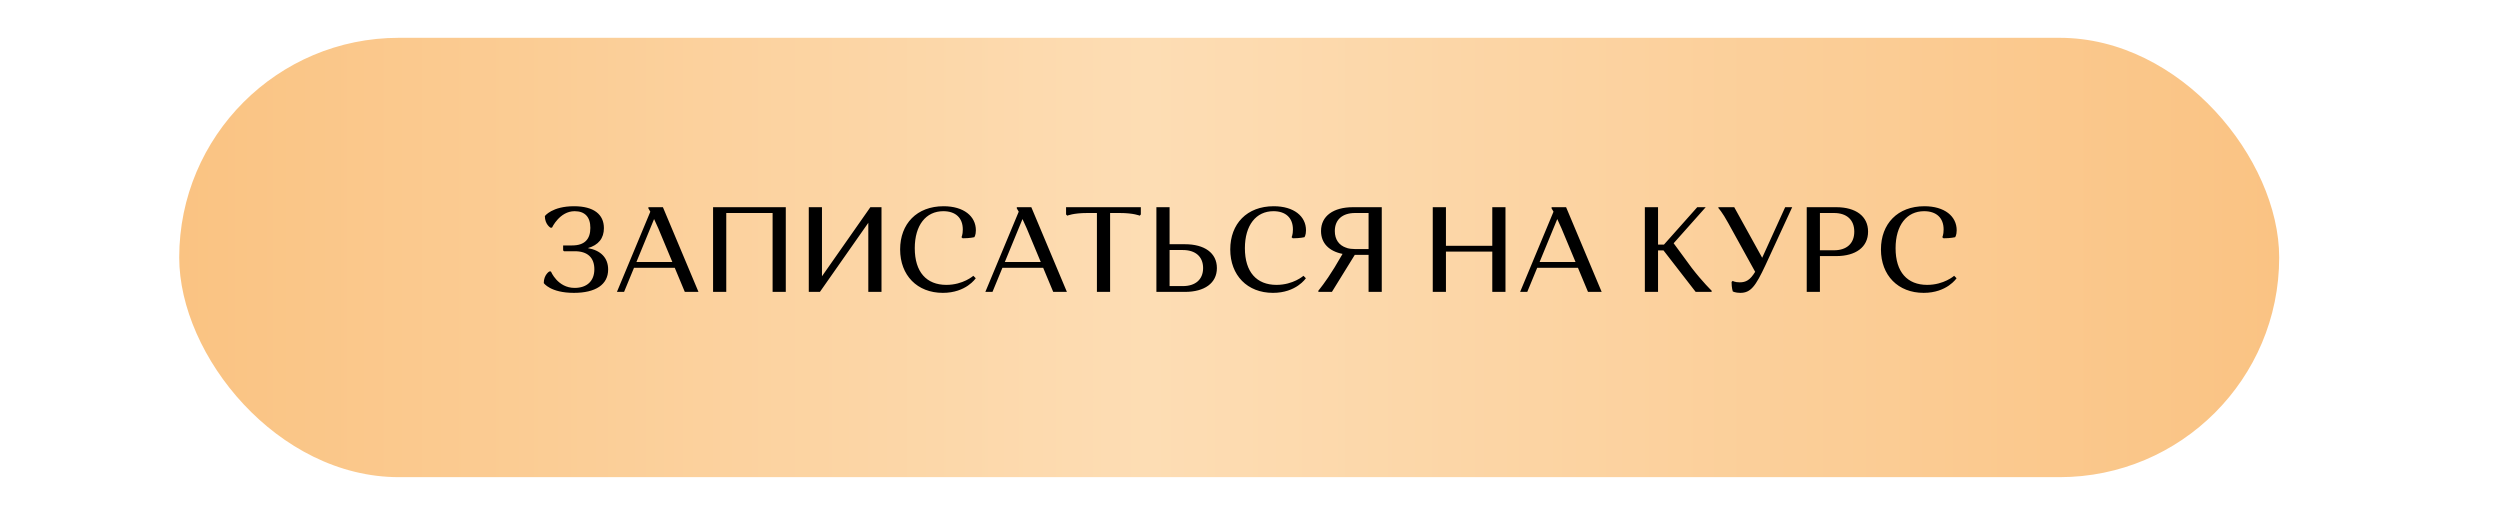
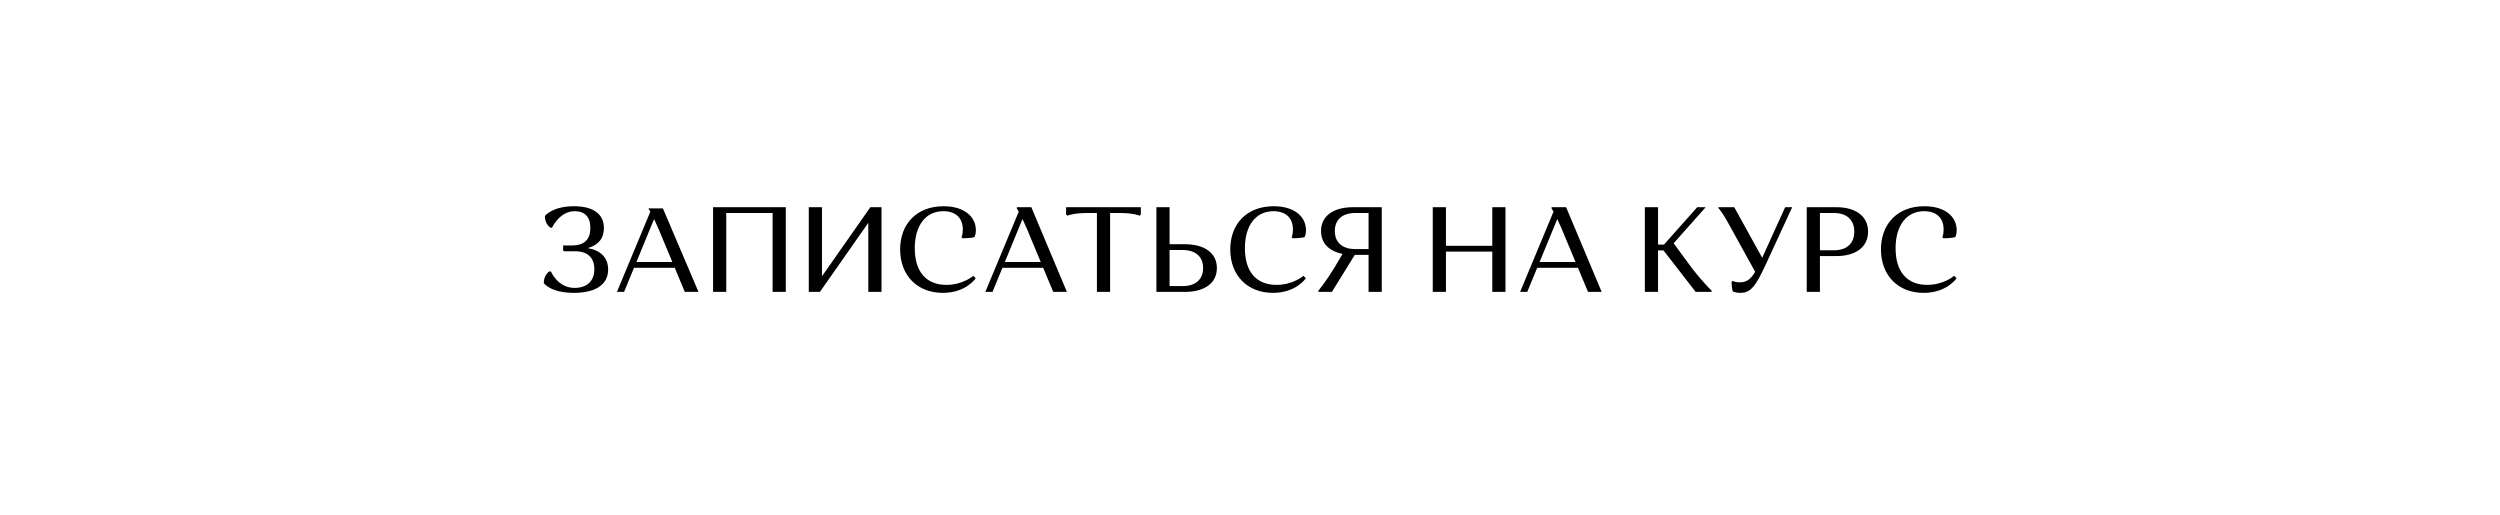
<svg xmlns="http://www.w3.org/2000/svg" width="3306" height="681" viewBox="0 0 3306 681" fill="none">
  <g filter="url(#filter0_d_4208_11644)">
-     <rect x="227" y="36" width="2777" height="581" rx="290.5" fill="url(#paint0_linear_4208_11644)" />
-   </g>
-   <path d="M759.888 380.72C776.048 380.72 785.968 371.76 785.968 356.08C785.968 340.56 776.848 332.24 760.208 332.24H745.808L744.688 331.12V324.56H756.688C773.008 324.56 780.688 316.4 780.688 301.36C780.688 286.96 773.488 279.28 759.888 279.28C740.048 279.28 729.968 301.04 729.968 301.04H727.888C727.888 301.04 720.528 296.72 720.528 285.68C720.528 285.68 730.128 272.72 759.088 272.72C785.328 272.72 798.608 283.6 798.608 301.68C798.608 314.96 791.568 324.08 777.328 328.08C794.608 331.12 804.208 341.04 804.208 356.4C804.208 376.4 787.568 387.28 758.928 387.28C727.728 387.28 719.088 374.32 719.088 374.32C719.088 363.28 726.448 358.96 726.448 358.96H728.528C728.528 358.96 737.328 380.72 759.888 380.72ZM838.392 354.16L825.272 386H815.832L859.992 279.92C858.392 277.04 857.432 275.6 857.432 275.6V274H876.632L923.672 386H905.592L892.312 354.16H838.392ZM870.552 302C868.472 297.2 866.552 293.04 864.952 289.68L841.592 346.48H889.112L870.552 302ZM1021.69 386V281.68H960.406V386H942.966V274H1039.13V386H1021.69ZM1084.25 386H1069.53V274H1086.97V365.36L1150.97 274H1165.69V386H1148.25V294.64L1084.25 386ZM1247.45 279.28C1224.41 279.28 1209.69 297.84 1209.69 328.24C1209.69 359.76 1225.21 376.72 1251.45 376.72C1273.69 376.72 1287.13 364.72 1287.13 364.72L1290.33 367.92C1290.33 367.92 1277.69 387.28 1246.81 387.28C1212.89 387.28 1190.33 364.08 1190.33 329.84C1190.33 295.92 1212.41 272.72 1247.77 272.72C1274.33 272.72 1290.49 285.84 1290.49 304.56C1290.49 311.12 1288.41 313.68 1288.41 313.68C1288.41 313.68 1282.65 315.12 1273.05 315.12L1271.45 313.68C1271.45 313.68 1273.21 310.64 1273.21 303.44C1273.21 287.92 1263.45 279.28 1247.45 279.28ZM1325.58 354.16L1312.46 386H1303.02L1347.18 279.92C1345.58 277.04 1344.62 275.6 1344.62 275.6V274H1363.82L1410.86 386H1392.78L1379.5 354.16H1325.58ZM1357.74 302C1355.66 297.2 1353.74 293.04 1352.14 289.68L1328.78 346.48H1376.3L1357.74 302ZM1468 281.68V386H1450.56V281.68H1437.76C1419.36 281.68 1411.36 285.2 1411.36 285.2L1409.76 283.6V274H1508.64V283.6L1507.2 285.2C1507.2 285.2 1499.2 281.68 1480.8 281.68H1468ZM1529.22 386V274H1546.66V322.96H1566.98C1592.74 322.96 1609.22 334.48 1609.22 354.48C1609.22 374.48 1592.74 386 1566.98 386H1529.22ZM1590.98 354.48C1590.98 339.12 1580.58 330.64 1564.26 330.64H1546.66V378.32H1564.26C1580.58 378.32 1590.98 369.84 1590.98 354.48ZM1684.01 279.28C1660.97 279.28 1646.25 297.84 1646.25 328.24C1646.25 359.76 1661.77 376.72 1688.01 376.72C1710.25 376.72 1723.69 364.72 1723.69 364.72L1726.89 367.92C1726.89 367.92 1714.25 387.28 1683.37 387.28C1649.45 387.28 1626.89 364.08 1626.89 329.84C1626.89 295.92 1648.97 272.72 1684.33 272.72C1710.89 272.72 1727.05 285.84 1727.05 304.56C1727.05 311.12 1724.97 313.68 1724.97 313.68C1724.97 313.68 1719.21 315.12 1709.61 315.12L1708.01 313.68C1708.01 313.68 1709.77 310.64 1709.77 303.44C1709.77 287.92 1700.01 279.28 1684.01 279.28ZM1764.52 354.16L1775.4 335.76C1757.64 332.24 1746.92 321.68 1746.92 305.52C1746.92 285.52 1763.4 274 1789.16 274H1827.24V386H1809.8V337.04H1791.56L1761.32 386H1743.4V384.4C1743.4 384.4 1753 373.04 1764.52 354.16ZM1765.16 305.52C1765.16 316.88 1770.76 324.4 1780.2 327.6L1780.36 327.44L1781 327.92C1784.2 328.88 1787.88 329.36 1791.88 329.36H1809.8V281.68H1791.88C1775.56 281.68 1765.16 290.16 1765.16 305.52ZM1973.4 386V332.72H1912.12V386H1894.68V274H1912.12V325.04H1973.4V274H1990.84V386H1973.4ZM2032.77 354.16L2019.65 386H2010.21L2054.37 279.92C2052.77 277.04 2051.81 275.6 2051.81 275.6V274H2071.01L2118.05 386H2099.97L2086.69 354.16H2032.77ZM2064.93 302C2062.85 297.2 2060.93 293.04 2059.33 289.68L2035.97 346.48H2083.49L2064.93 302ZM2175.15 386V274H2192.59V323.44H2200.43L2244.43 274H2255.63L2213.23 321.68L2237.07 354.16C2251.63 373.04 2263.47 384.4 2263.47 384.4V386H2242.35L2199.79 331.12H2192.59V386H2175.15ZM2289.83 372.88L2291.27 371.44C2291.27 371.44 2294.15 373.36 2300.55 373.36C2308.71 373.36 2314.31 370.48 2321.03 359.44L2285.51 295.12C2277.51 280.4 2272.39 275.12 2272.39 275.12V274H2293.35L2330.31 340.88L2360.71 274H2369.99L2334.79 350.32C2321.51 378.8 2315.11 387.28 2301.35 387.28C2294.79 387.28 2291.43 385.36 2291.43 385.36C2291.43 385.36 2289.83 380.72 2289.83 372.88ZM2389.22 386V274H2428.26C2454.02 274 2470.34 285.84 2470.34 306.32C2470.34 326.8 2454.02 338.64 2428.26 338.64H2406.66V386H2389.22ZM2425.38 281.68H2406.66V330.96H2425.38C2441.86 330.96 2452.1 322.16 2452.1 306.32C2452.1 290.48 2441.86 281.68 2425.38 281.68ZM2544.48 279.28C2521.44 279.28 2506.72 297.84 2506.72 328.24C2506.72 359.76 2522.24 376.72 2548.48 376.72C2570.72 376.72 2584.16 364.72 2584.16 364.72L2587.36 367.92C2587.36 367.92 2574.72 387.28 2543.84 387.28C2509.92 387.28 2487.36 364.08 2487.36 329.84C2487.36 295.92 2509.44 272.72 2544.8 272.72C2571.36 272.72 2587.52 285.84 2587.52 304.56C2587.52 311.12 2585.44 313.68 2585.44 313.68C2585.44 313.68 2579.68 315.12 2570.08 315.12L2568.48 313.68C2568.48 313.68 2570.24 310.64 2570.24 303.44C2570.24 287.92 2560.48 279.28 2544.48 279.28Z" fill="black" />
+     </g>
+   <path d="M759.888 380.72C776.048 380.72 785.968 371.76 785.968 356.08C785.968 340.56 776.848 332.24 760.208 332.24H745.808L744.688 331.12V324.56H756.688C773.008 324.56 780.688 316.4 780.688 301.36C780.688 286.96 773.488 279.28 759.888 279.28C740.048 279.28 729.968 301.04 729.968 301.04H727.888C727.888 301.04 720.528 296.72 720.528 285.68C720.528 285.68 730.128 272.72 759.088 272.72C785.328 272.72 798.608 283.6 798.608 301.68C798.608 314.96 791.568 324.08 777.328 328.08C794.608 331.12 804.208 341.04 804.208 356.4C804.208 376.4 787.568 387.28 758.928 387.28C727.728 387.28 719.088 374.32 719.088 374.32C719.088 363.28 726.448 358.96 726.448 358.96H728.528C728.528 358.96 737.328 380.72 759.888 380.72ZM838.392 354.16L825.272 386H815.832L859.992 279.92C858.392 277.04 857.432 275.6 857.432 275.6H876.632L923.672 386H905.592L892.312 354.16H838.392ZM870.552 302C868.472 297.2 866.552 293.04 864.952 289.68L841.592 346.48H889.112L870.552 302ZM1021.69 386V281.68H960.406V386H942.966V274H1039.13V386H1021.69ZM1084.25 386H1069.53V274H1086.97V365.36L1150.97 274H1165.69V386H1148.25V294.64L1084.25 386ZM1247.45 279.28C1224.41 279.28 1209.69 297.84 1209.69 328.24C1209.69 359.76 1225.21 376.72 1251.45 376.72C1273.69 376.72 1287.13 364.72 1287.13 364.72L1290.33 367.92C1290.33 367.92 1277.69 387.28 1246.81 387.28C1212.89 387.28 1190.33 364.08 1190.33 329.84C1190.33 295.92 1212.41 272.72 1247.77 272.72C1274.33 272.72 1290.49 285.84 1290.49 304.56C1290.49 311.12 1288.41 313.68 1288.41 313.68C1288.41 313.68 1282.65 315.12 1273.05 315.12L1271.45 313.68C1271.45 313.68 1273.21 310.64 1273.21 303.44C1273.21 287.92 1263.45 279.28 1247.45 279.28ZM1325.58 354.16L1312.46 386H1303.02L1347.18 279.92C1345.58 277.04 1344.62 275.6 1344.62 275.6V274H1363.82L1410.86 386H1392.78L1379.5 354.16H1325.58ZM1357.74 302C1355.66 297.2 1353.74 293.04 1352.14 289.68L1328.78 346.48H1376.3L1357.74 302ZM1468 281.68V386H1450.56V281.68H1437.76C1419.36 281.68 1411.36 285.2 1411.36 285.2L1409.76 283.6V274H1508.64V283.6L1507.2 285.2C1507.2 285.2 1499.2 281.68 1480.8 281.68H1468ZM1529.22 386V274H1546.66V322.96H1566.98C1592.74 322.96 1609.22 334.48 1609.22 354.48C1609.22 374.48 1592.74 386 1566.98 386H1529.22ZM1590.98 354.48C1590.98 339.12 1580.58 330.64 1564.26 330.64H1546.66V378.32H1564.26C1580.58 378.32 1590.98 369.84 1590.98 354.48ZM1684.01 279.28C1660.97 279.28 1646.25 297.84 1646.25 328.24C1646.25 359.76 1661.77 376.72 1688.01 376.72C1710.25 376.72 1723.69 364.72 1723.69 364.72L1726.89 367.92C1726.89 367.92 1714.25 387.28 1683.37 387.28C1649.45 387.28 1626.89 364.08 1626.89 329.84C1626.89 295.92 1648.97 272.72 1684.33 272.72C1710.89 272.72 1727.05 285.84 1727.05 304.56C1727.05 311.12 1724.97 313.68 1724.97 313.68C1724.97 313.68 1719.21 315.12 1709.61 315.12L1708.01 313.68C1708.01 313.68 1709.77 310.64 1709.77 303.44C1709.77 287.92 1700.01 279.28 1684.01 279.28ZM1764.52 354.16L1775.4 335.76C1757.64 332.24 1746.92 321.68 1746.92 305.52C1746.92 285.52 1763.4 274 1789.16 274H1827.24V386H1809.8V337.04H1791.56L1761.32 386H1743.4V384.4C1743.4 384.4 1753 373.04 1764.52 354.16ZM1765.16 305.52C1765.16 316.88 1770.76 324.4 1780.2 327.6L1780.36 327.44L1781 327.92C1784.2 328.88 1787.88 329.36 1791.88 329.36H1809.8V281.68H1791.88C1775.56 281.68 1765.16 290.16 1765.16 305.52ZM1973.4 386V332.72H1912.12V386H1894.68V274H1912.12V325.04H1973.4V274H1990.84V386H1973.4ZM2032.77 354.16L2019.65 386H2010.21L2054.37 279.92C2052.77 277.04 2051.81 275.6 2051.81 275.6V274H2071.01L2118.05 386H2099.97L2086.69 354.16H2032.77ZM2064.93 302C2062.85 297.2 2060.93 293.04 2059.33 289.68L2035.97 346.48H2083.49L2064.93 302ZM2175.15 386V274H2192.59V323.44H2200.43L2244.43 274H2255.63L2213.23 321.68L2237.07 354.16C2251.63 373.04 2263.47 384.4 2263.47 384.4V386H2242.35L2199.79 331.12H2192.59V386H2175.15ZM2289.83 372.88L2291.27 371.44C2291.27 371.44 2294.15 373.36 2300.55 373.36C2308.71 373.36 2314.31 370.48 2321.03 359.44L2285.51 295.12C2277.51 280.4 2272.39 275.12 2272.39 275.12V274H2293.35L2330.31 340.88L2360.71 274H2369.99L2334.79 350.32C2321.51 378.8 2315.11 387.28 2301.35 387.28C2294.79 387.28 2291.43 385.36 2291.43 385.36C2291.43 385.36 2289.83 380.72 2289.83 372.88ZM2389.22 386V274H2428.26C2454.02 274 2470.34 285.84 2470.34 306.32C2470.34 326.8 2454.02 338.64 2428.26 338.64H2406.66V386H2389.22ZM2425.38 281.68H2406.66V330.96H2425.38C2441.86 330.96 2452.1 322.16 2452.1 306.32C2452.1 290.48 2441.86 281.68 2425.38 281.68ZM2544.48 279.28C2521.44 279.28 2506.72 297.84 2506.72 328.24C2506.72 359.76 2522.24 376.72 2548.48 376.72C2570.72 376.72 2584.16 364.72 2584.16 364.72L2587.36 367.92C2587.36 367.92 2574.72 387.28 2543.84 387.28C2509.92 387.28 2487.36 364.08 2487.36 329.84C2487.36 295.92 2509.44 272.72 2544.8 272.72C2571.36 272.72 2587.52 285.84 2587.52 304.56C2587.52 311.12 2585.44 313.68 2585.44 313.68C2585.44 313.68 2579.68 315.12 2570.08 315.12L2568.48 313.68C2568.48 313.68 2570.24 310.64 2570.24 303.44C2570.24 287.92 2560.48 279.28 2544.48 279.28Z" fill="black" />
  <defs>
    <filter id="filter0_d_4208_11644" x="187" y="0" width="2877" height="681" filterUnits="userSpaceOnUse" color-interpolation-filters="sRGB">
      <feFlood flood-opacity="0" result="BackgroundImageFix" />
      <feColorMatrix in="SourceAlpha" type="matrix" values="0 0 0 0 0 0 0 0 0 0 0 0 0 0 0 0 0 0 127 0" result="hardAlpha" />
      <feMorphology radius="5" operator="dilate" in="SourceAlpha" result="effect1_dropShadow_4208_11644" />
      <feOffset dx="10" dy="14" />
      <feGaussianBlur stdDeviation="22.5" />
      <feComposite in2="hardAlpha" operator="out" />
      <feColorMatrix type="matrix" values="0 0 0 0 0 0 0 0 0 0 0 0 0 0 0 0 0 0 0.24 0" />
      <feBlend mode="normal" in2="BackgroundImageFix" result="effect1_dropShadow_4208_11644" />
      <feBlend mode="normal" in="SourceGraphic" in2="effect1_dropShadow_4208_11644" result="shape" />
    </filter>
    <linearGradient id="paint0_linear_4208_11644" x1="227" y1="326.5" x2="3004" y2="326.5" gradientUnits="userSpaceOnUse">
      <stop stop-color="#FAC382" />
      <stop offset="0.462" stop-color="#FDDDB4" />
      <stop offset="1" stop-color="#FAC383" />
    </linearGradient>
  </defs>
</svg>